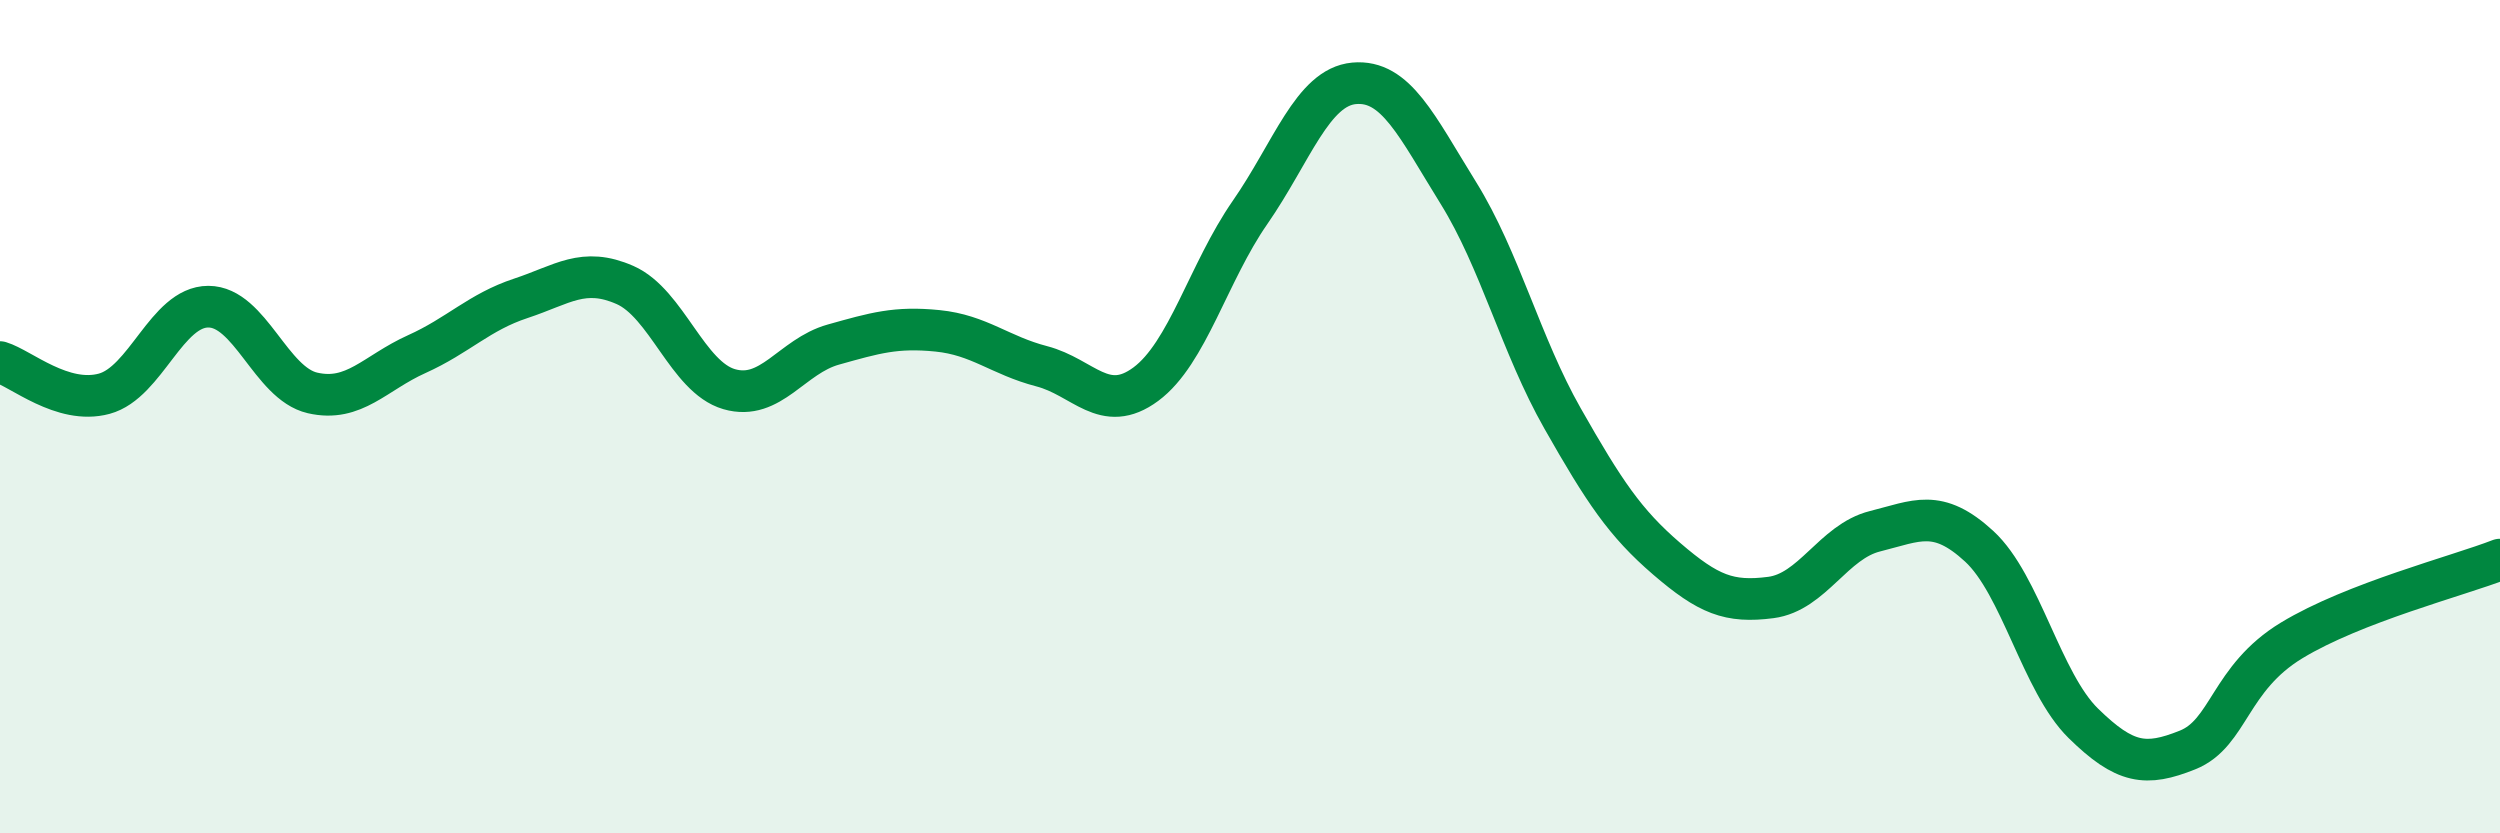
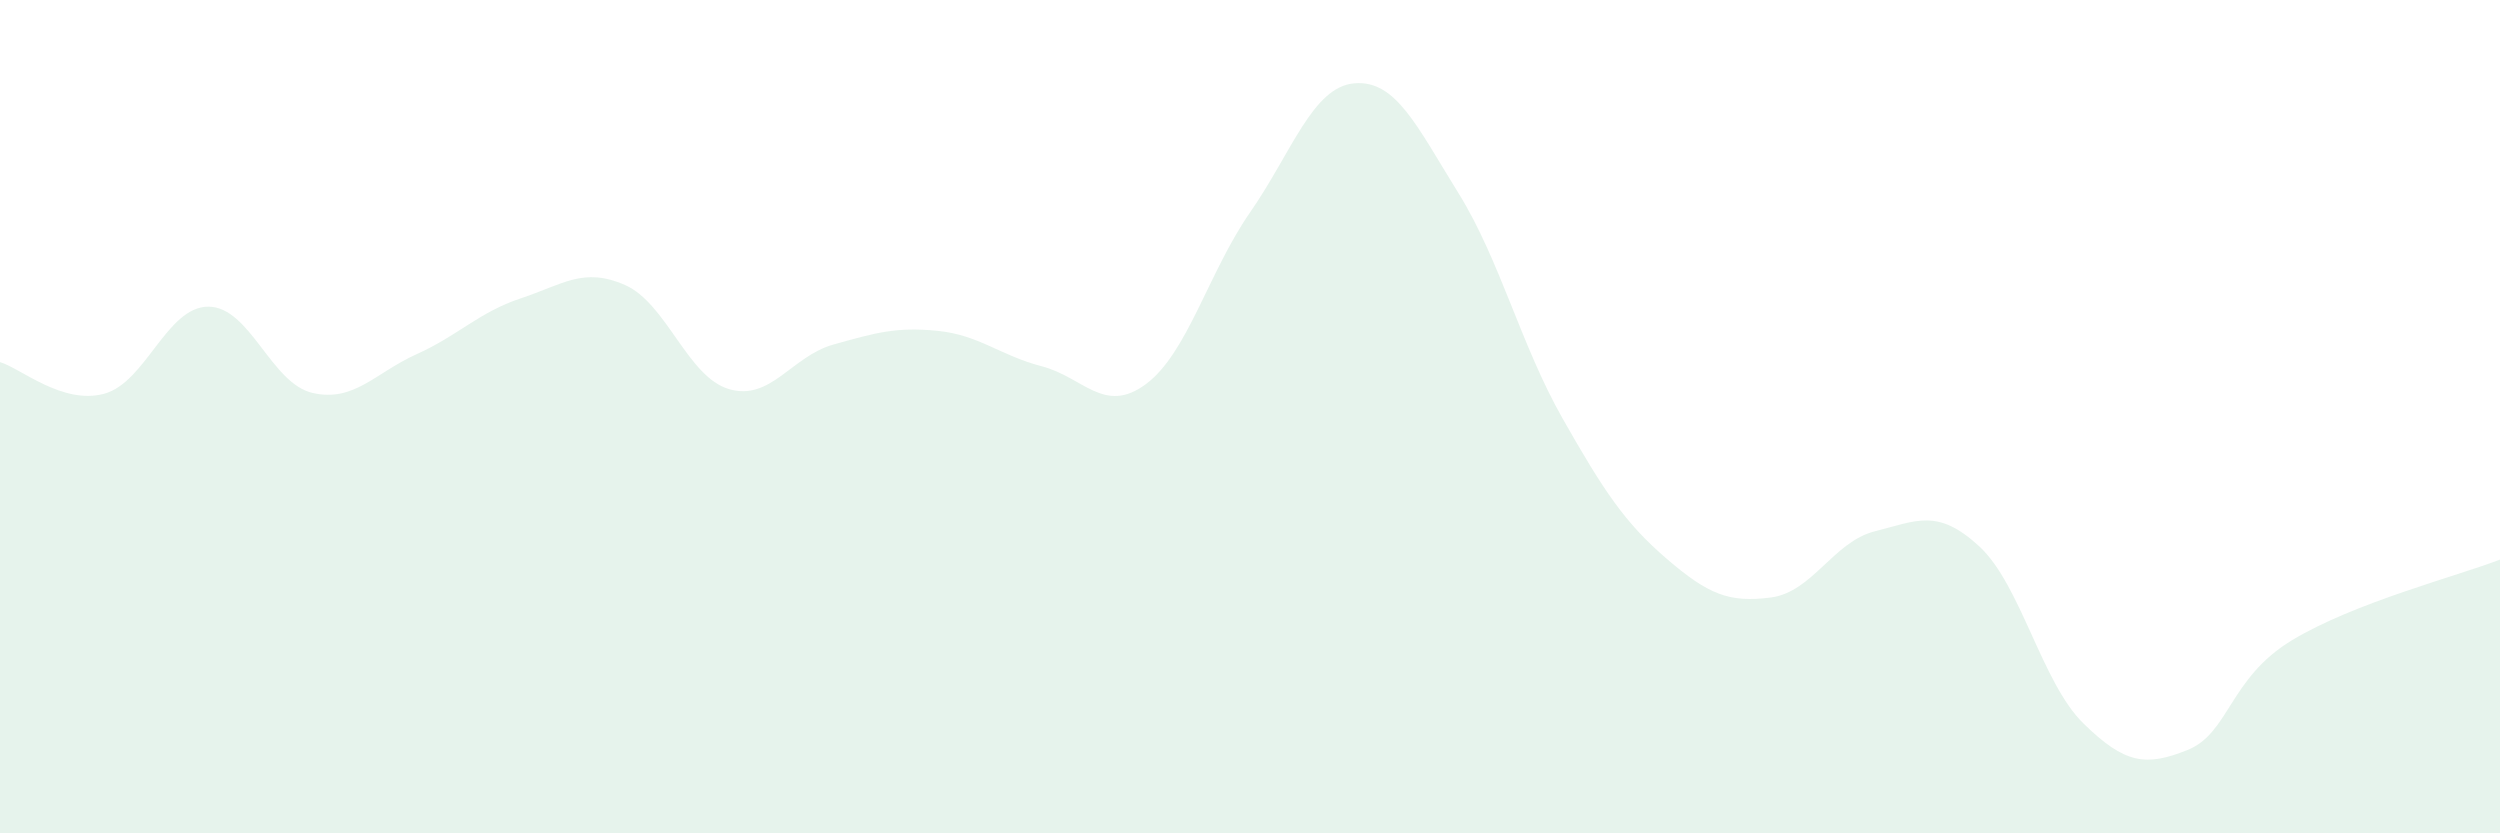
<svg xmlns="http://www.w3.org/2000/svg" width="60" height="20" viewBox="0 0 60 20">
  <path d="M 0,8.69 C 0.5,8.84 1.5,9.72 2.5,9.45 C 3.5,9.18 4,7.36 5,7.36 C 6,7.36 6.5,9.2 7.5,9.43 C 8.5,9.66 9,8.95 10,8.5 C 11,8.05 11.5,7.49 12.5,7.16 C 13.5,6.83 14,6.4 15,6.84 C 16,7.28 16.5,9.05 17.5,9.34 C 18.5,9.63 19,8.55 20,8.27 C 21,7.99 21.5,7.84 22.5,7.94 C 23.5,8.04 24,8.53 25,8.79 C 26,9.05 26.5,9.96 27.5,9.22 C 28.5,8.48 29,6.54 30,5.1 C 31,3.66 31.5,2.09 32.5,2 C 33.5,1.91 34,3.02 35,4.63 C 36,6.24 36.5,8.28 37.5,10.04 C 38.5,11.8 39,12.55 40,13.41 C 41,14.27 41.5,14.47 42.5,14.34 C 43.5,14.21 44,13 45,12.75 C 46,12.5 46.5,12.19 47.5,13.11 C 48.5,14.03 49,16.38 50,17.36 C 51,18.34 51.5,18.4 52.5,18 C 53.5,17.6 53.5,16.28 55,15.37 C 56.5,14.46 59,13.82 60,13.43L60 20L0 20Z" fill="#008740" opacity="0.1" stroke-linecap="round" stroke-linejoin="round" />
-   <path d="M 0,8.69 C 0.5,8.84 1.5,9.72 2.5,9.45 C 3.5,9.18 4,7.36 5,7.36 C 6,7.36 6.5,9.2 7.5,9.43 C 8.5,9.66 9,8.95 10,8.5 C 11,8.05 11.5,7.49 12.5,7.16 C 13.5,6.83 14,6.4 15,6.84 C 16,7.28 16.5,9.05 17.5,9.34 C 18.5,9.63 19,8.55 20,8.27 C 21,7.99 21.5,7.84 22.5,7.94 C 23.5,8.04 24,8.53 25,8.79 C 26,9.05 26.5,9.96 27.5,9.22 C 28.5,8.48 29,6.54 30,5.1 C 31,3.66 31.5,2.09 32.5,2 C 33.5,1.91 34,3.02 35,4.63 C 36,6.24 36.5,8.28 37.5,10.04 C 38.5,11.8 39,12.55 40,13.41 C 41,14.27 41.5,14.47 42.5,14.34 C 43.5,14.21 44,13 45,12.75 C 46,12.5 46.5,12.19 47.5,13.11 C 48.5,14.03 49,16.38 50,17.36 C 51,18.34 51.5,18.4 52.5,18 C 53.5,17.6 53.5,16.28 55,15.37 C 56.5,14.46 59,13.82 60,13.43" stroke="#008740" stroke-width="1" fill="none" stroke-linecap="round" stroke-linejoin="round" />
</svg>